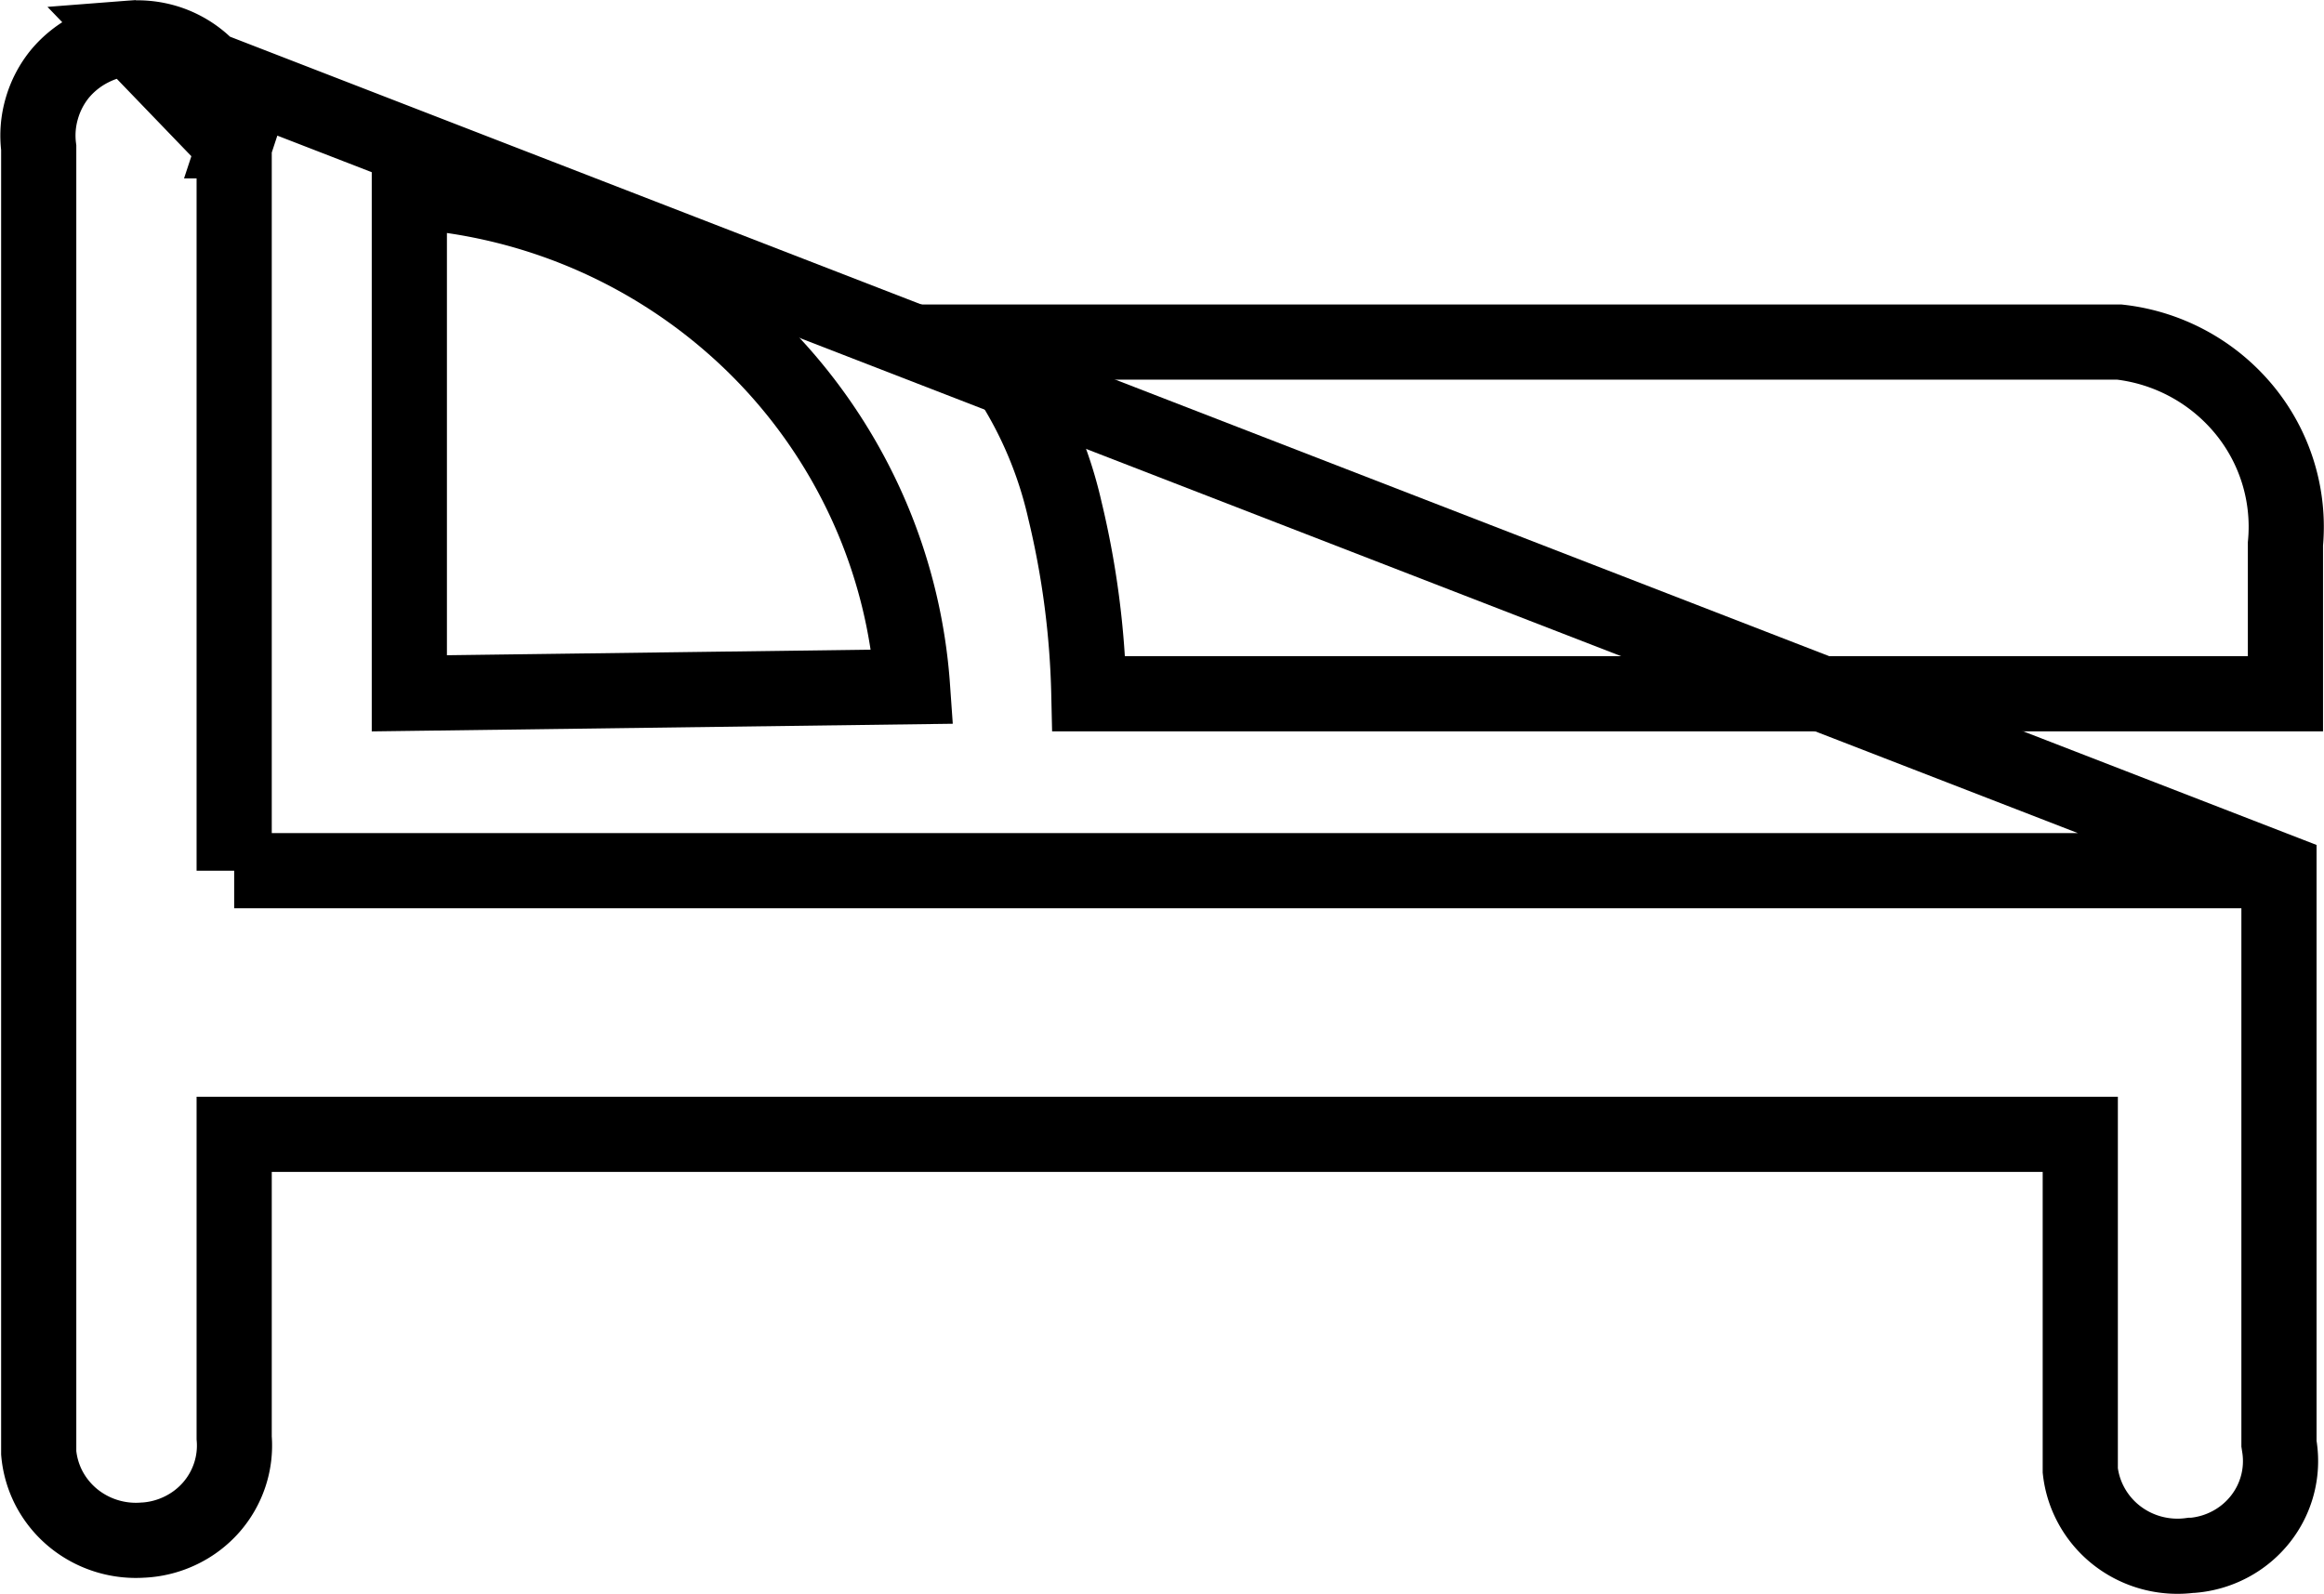
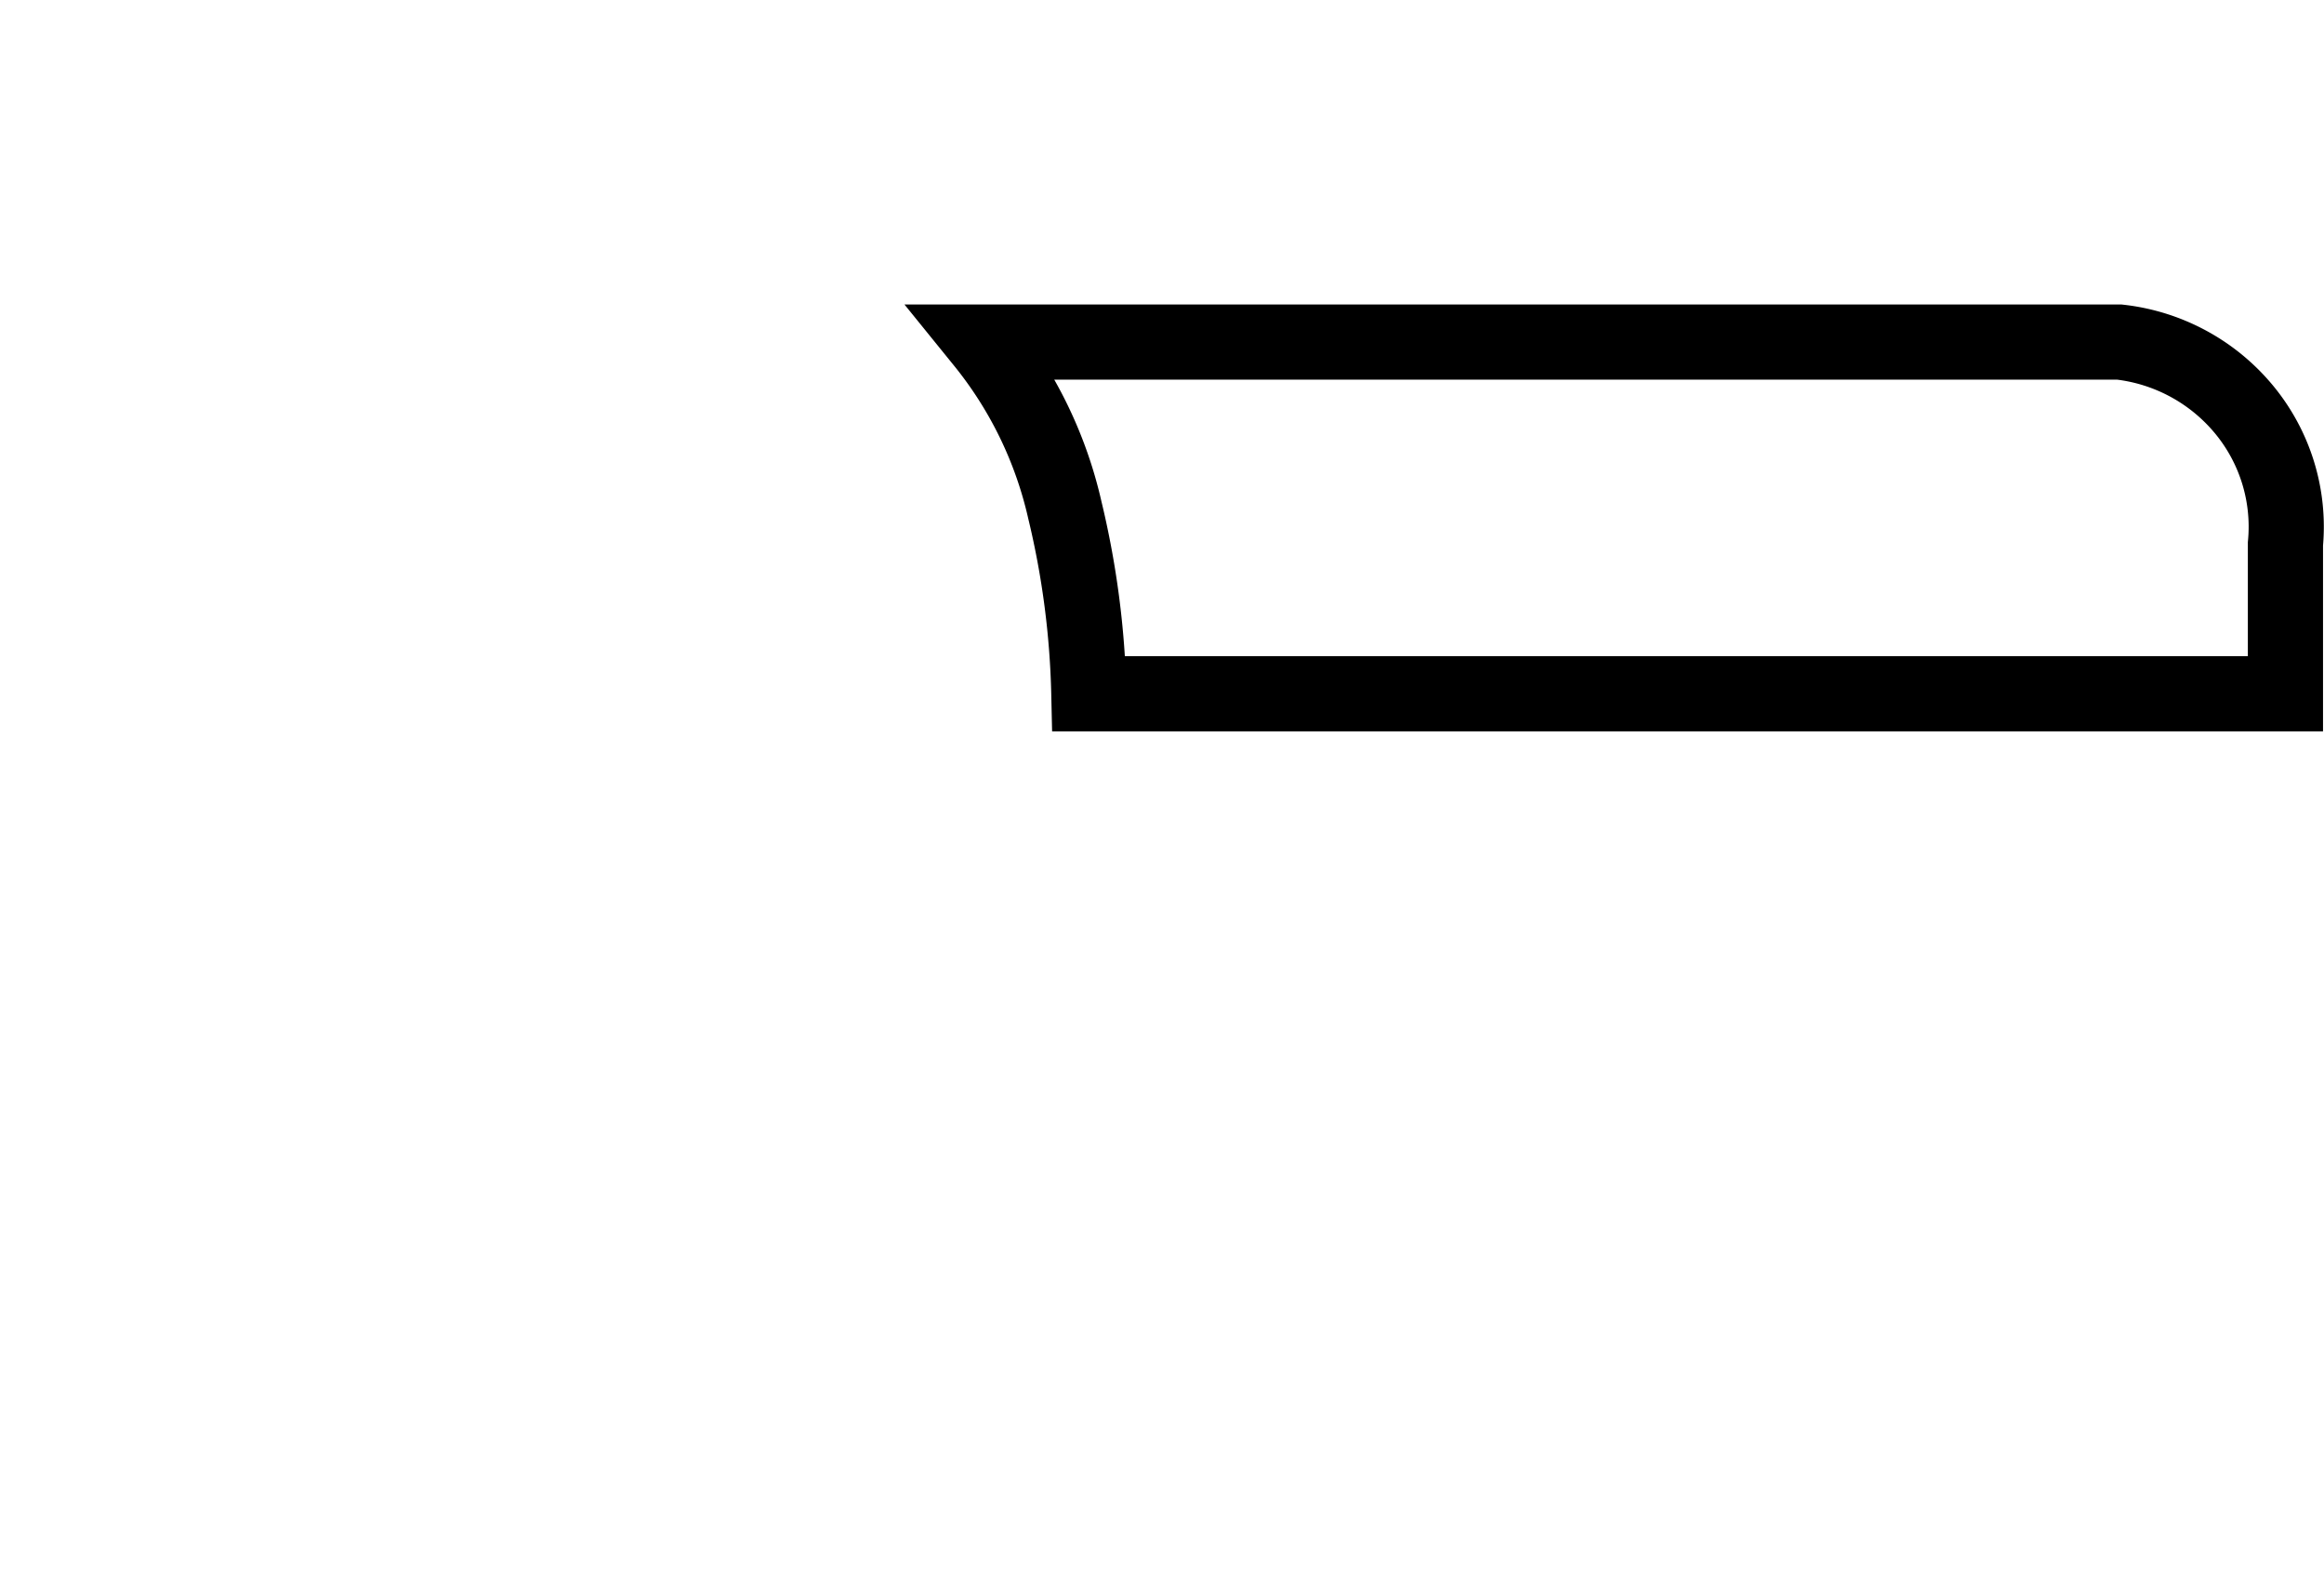
<svg xmlns="http://www.w3.org/2000/svg" width="30.914" height="21.208" viewBox="0 0 30.914 21.208">
  <g transform="translate(0.015 0.008)">
-     <path d="M3.1,1.941l.025-.076a.08.08,0,0,0,0-.05l-.02-.06,0-.063a1.262,1.262,0,0,0-.131-.481,1.281,1.281,0,0,0-.309-.4,1.305,1.305,0,0,0-.442-.25A1.32,1.32,0,0,0,1.712.5Zm0,0v.08m0-.08v.08m0,0v9.555m0-9.555v9.555m0,0h.5m-.5,0h.5m0,0H30.3m-26.7,0H30.3m0,0V19.2l.006.039a1.243,1.243,0,0,1-.254.964,1.273,1.273,0,0,1-.395.331,1.294,1.294,0,0,1-.5.15h-.012l-.012,0a1.323,1.323,0,0,1-.524-.032,1.308,1.308,0,0,1-.468-.233,1.284,1.284,0,0,1-.335-.394,1.263,1.263,0,0,1-.149-.469V15.083H3.1V19.1l0,.021a1.239,1.239,0,0,1-.058.491,1.253,1.253,0,0,1-.246.432,1.278,1.278,0,0,1-.4.306,1.3,1.3,0,0,1-.489.131H1.9a1.319,1.319,0,0,1-.508-.058,1.305,1.305,0,0,1-.445-.245,1.282,1.282,0,0,1-.314-.394A1.263,1.263,0,0,1,.5,19.322V1.989l0-.032a1.278,1.278,0,0,1,.041-.521A1.292,1.292,0,0,1,.783.973,1.316,1.316,0,0,1,1.2.642,1.337,1.337,0,0,1,1.712.5Z" fill="none" stroke="#000" stroke-width="1" />
-     <path d="M12.123,9.128l-6.693.088V2.537a7.234,7.234,0,0,1,4.6,2.059A7.093,7.093,0,0,1,11.592,6.9,7.025,7.025,0,0,1,12.123,9.128Z" fill="none" stroke="#000" stroke-width="1" />
    <path d="M30.386,7.229l0,.024V9.222H14.469a11.507,11.507,0,0,0-.319-2.443,5.468,5.468,0,0,0-1.085-2.236H28.177a2.517,2.517,0,0,1,1.654.892A2.448,2.448,0,0,1,30.386,7.229Z" fill="none" stroke="#000" stroke-width="1" />
  </g>
</svg>